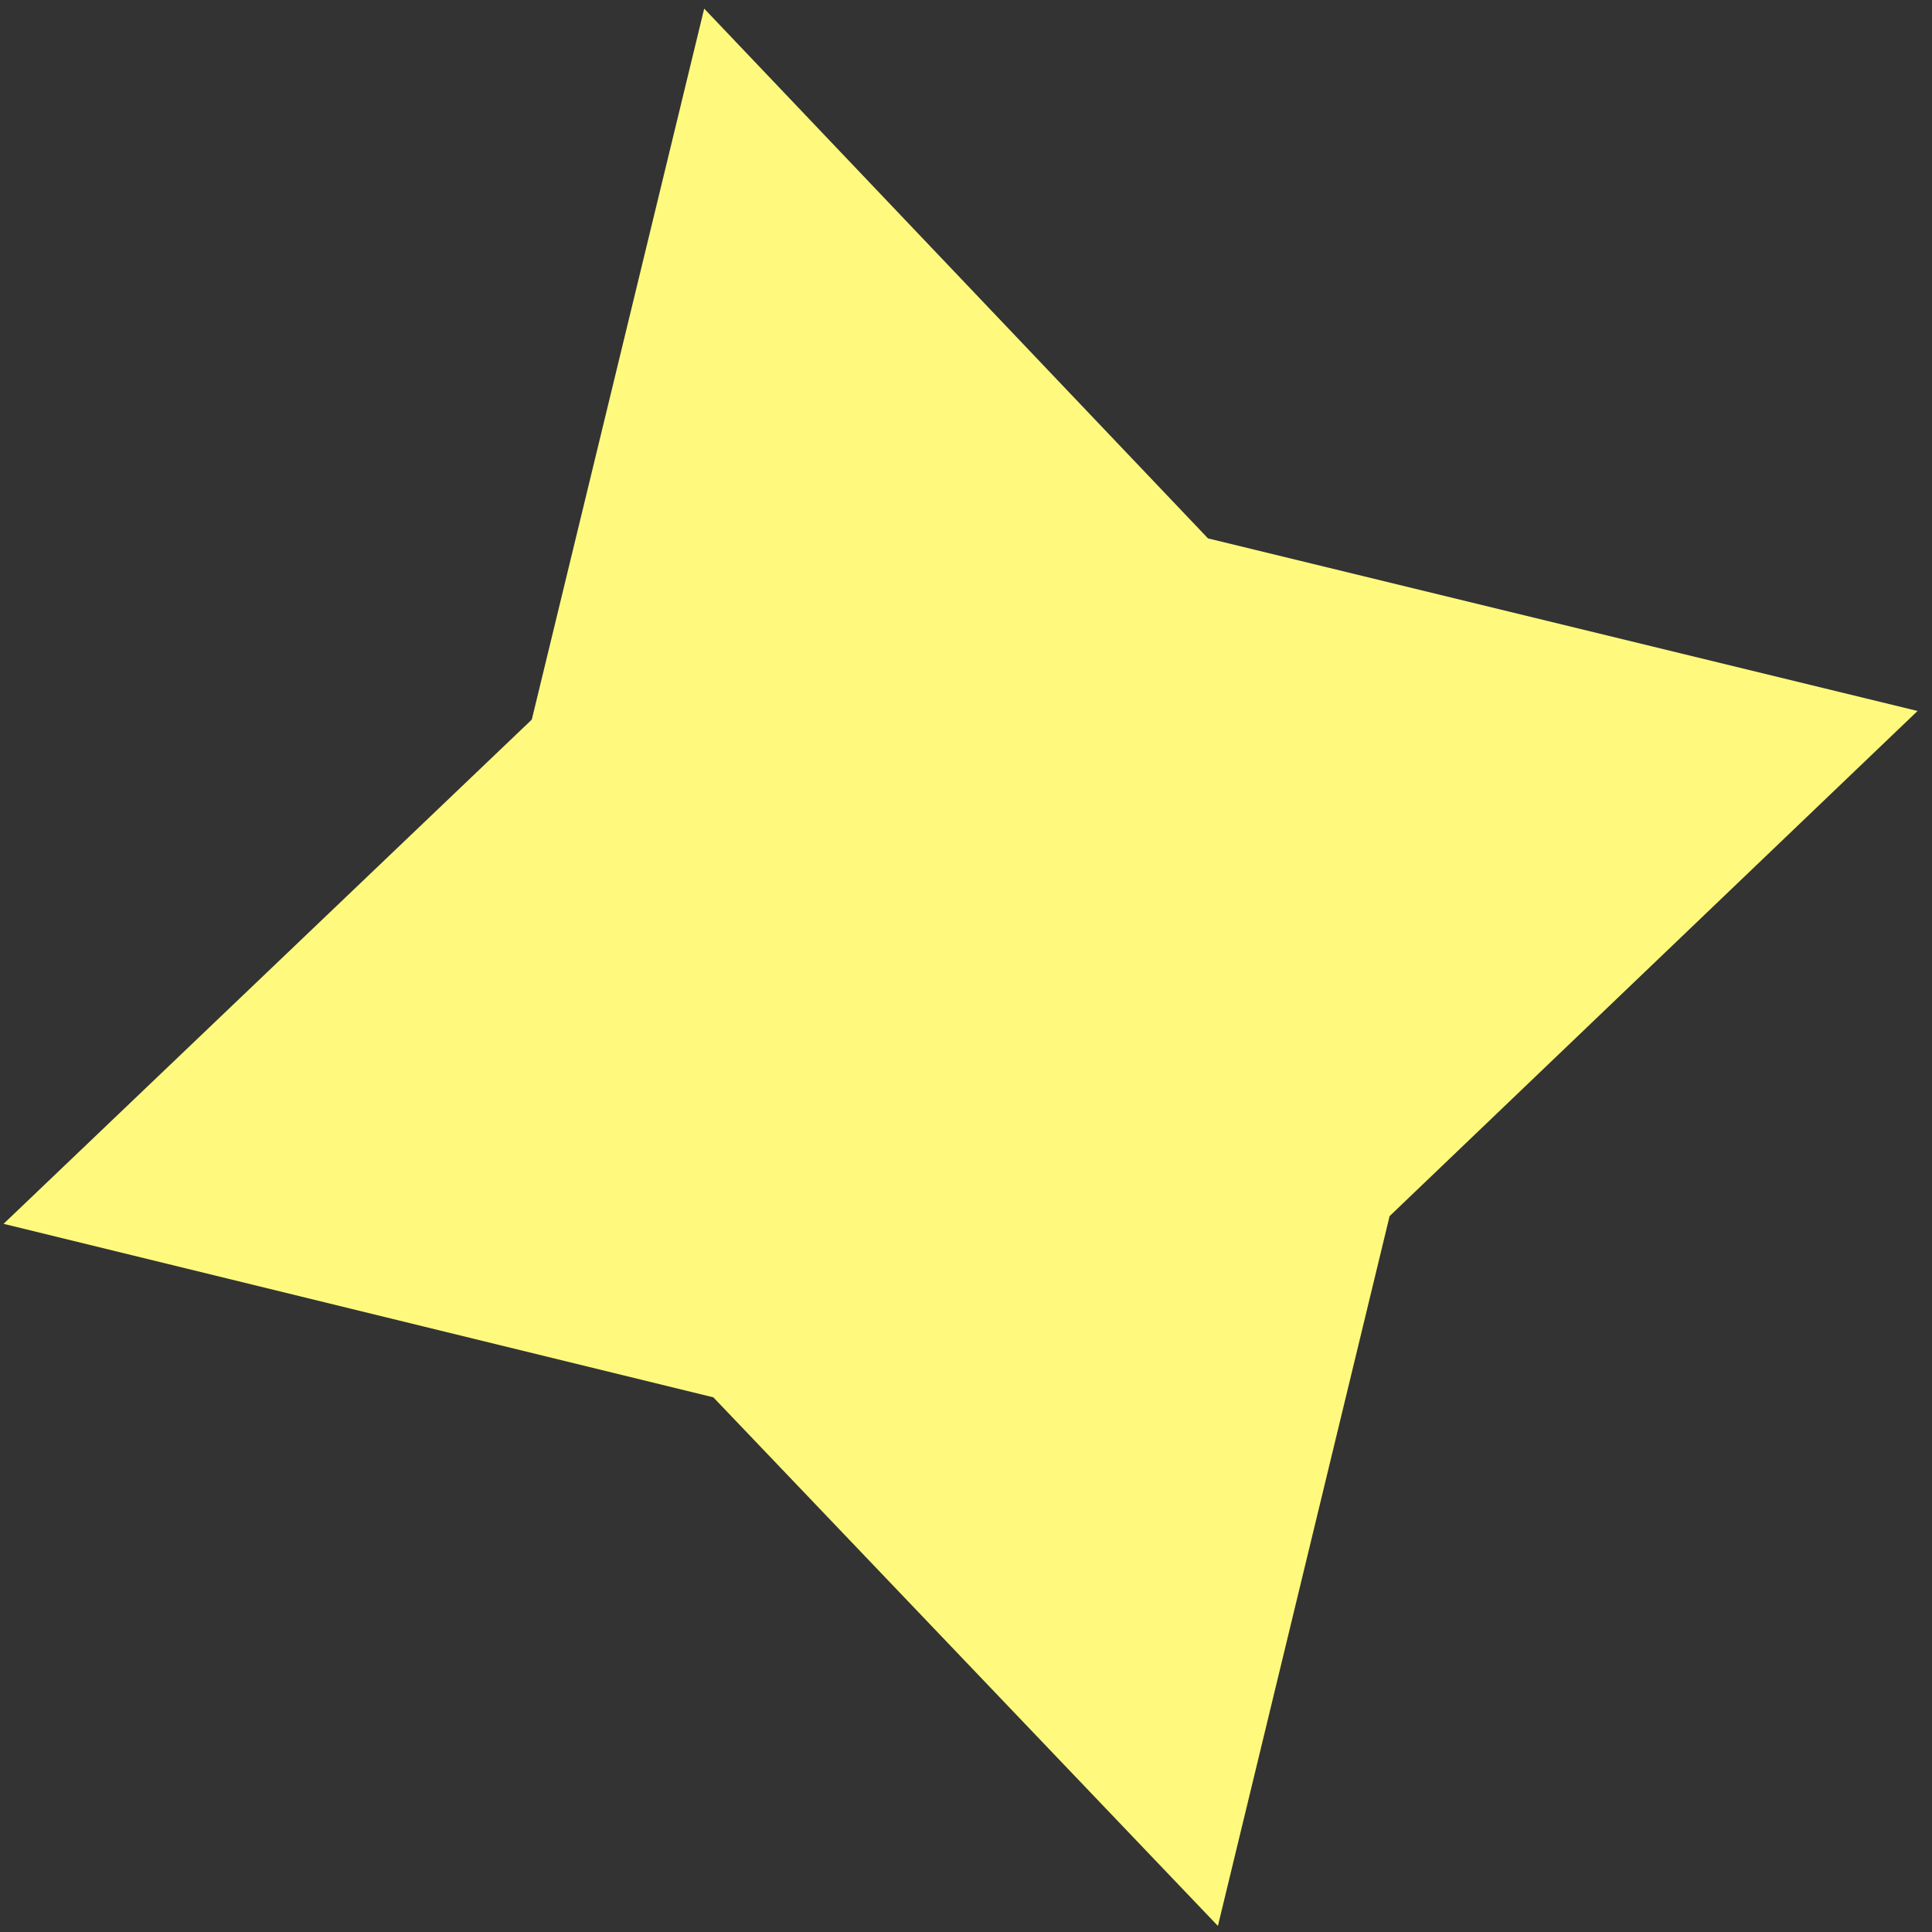
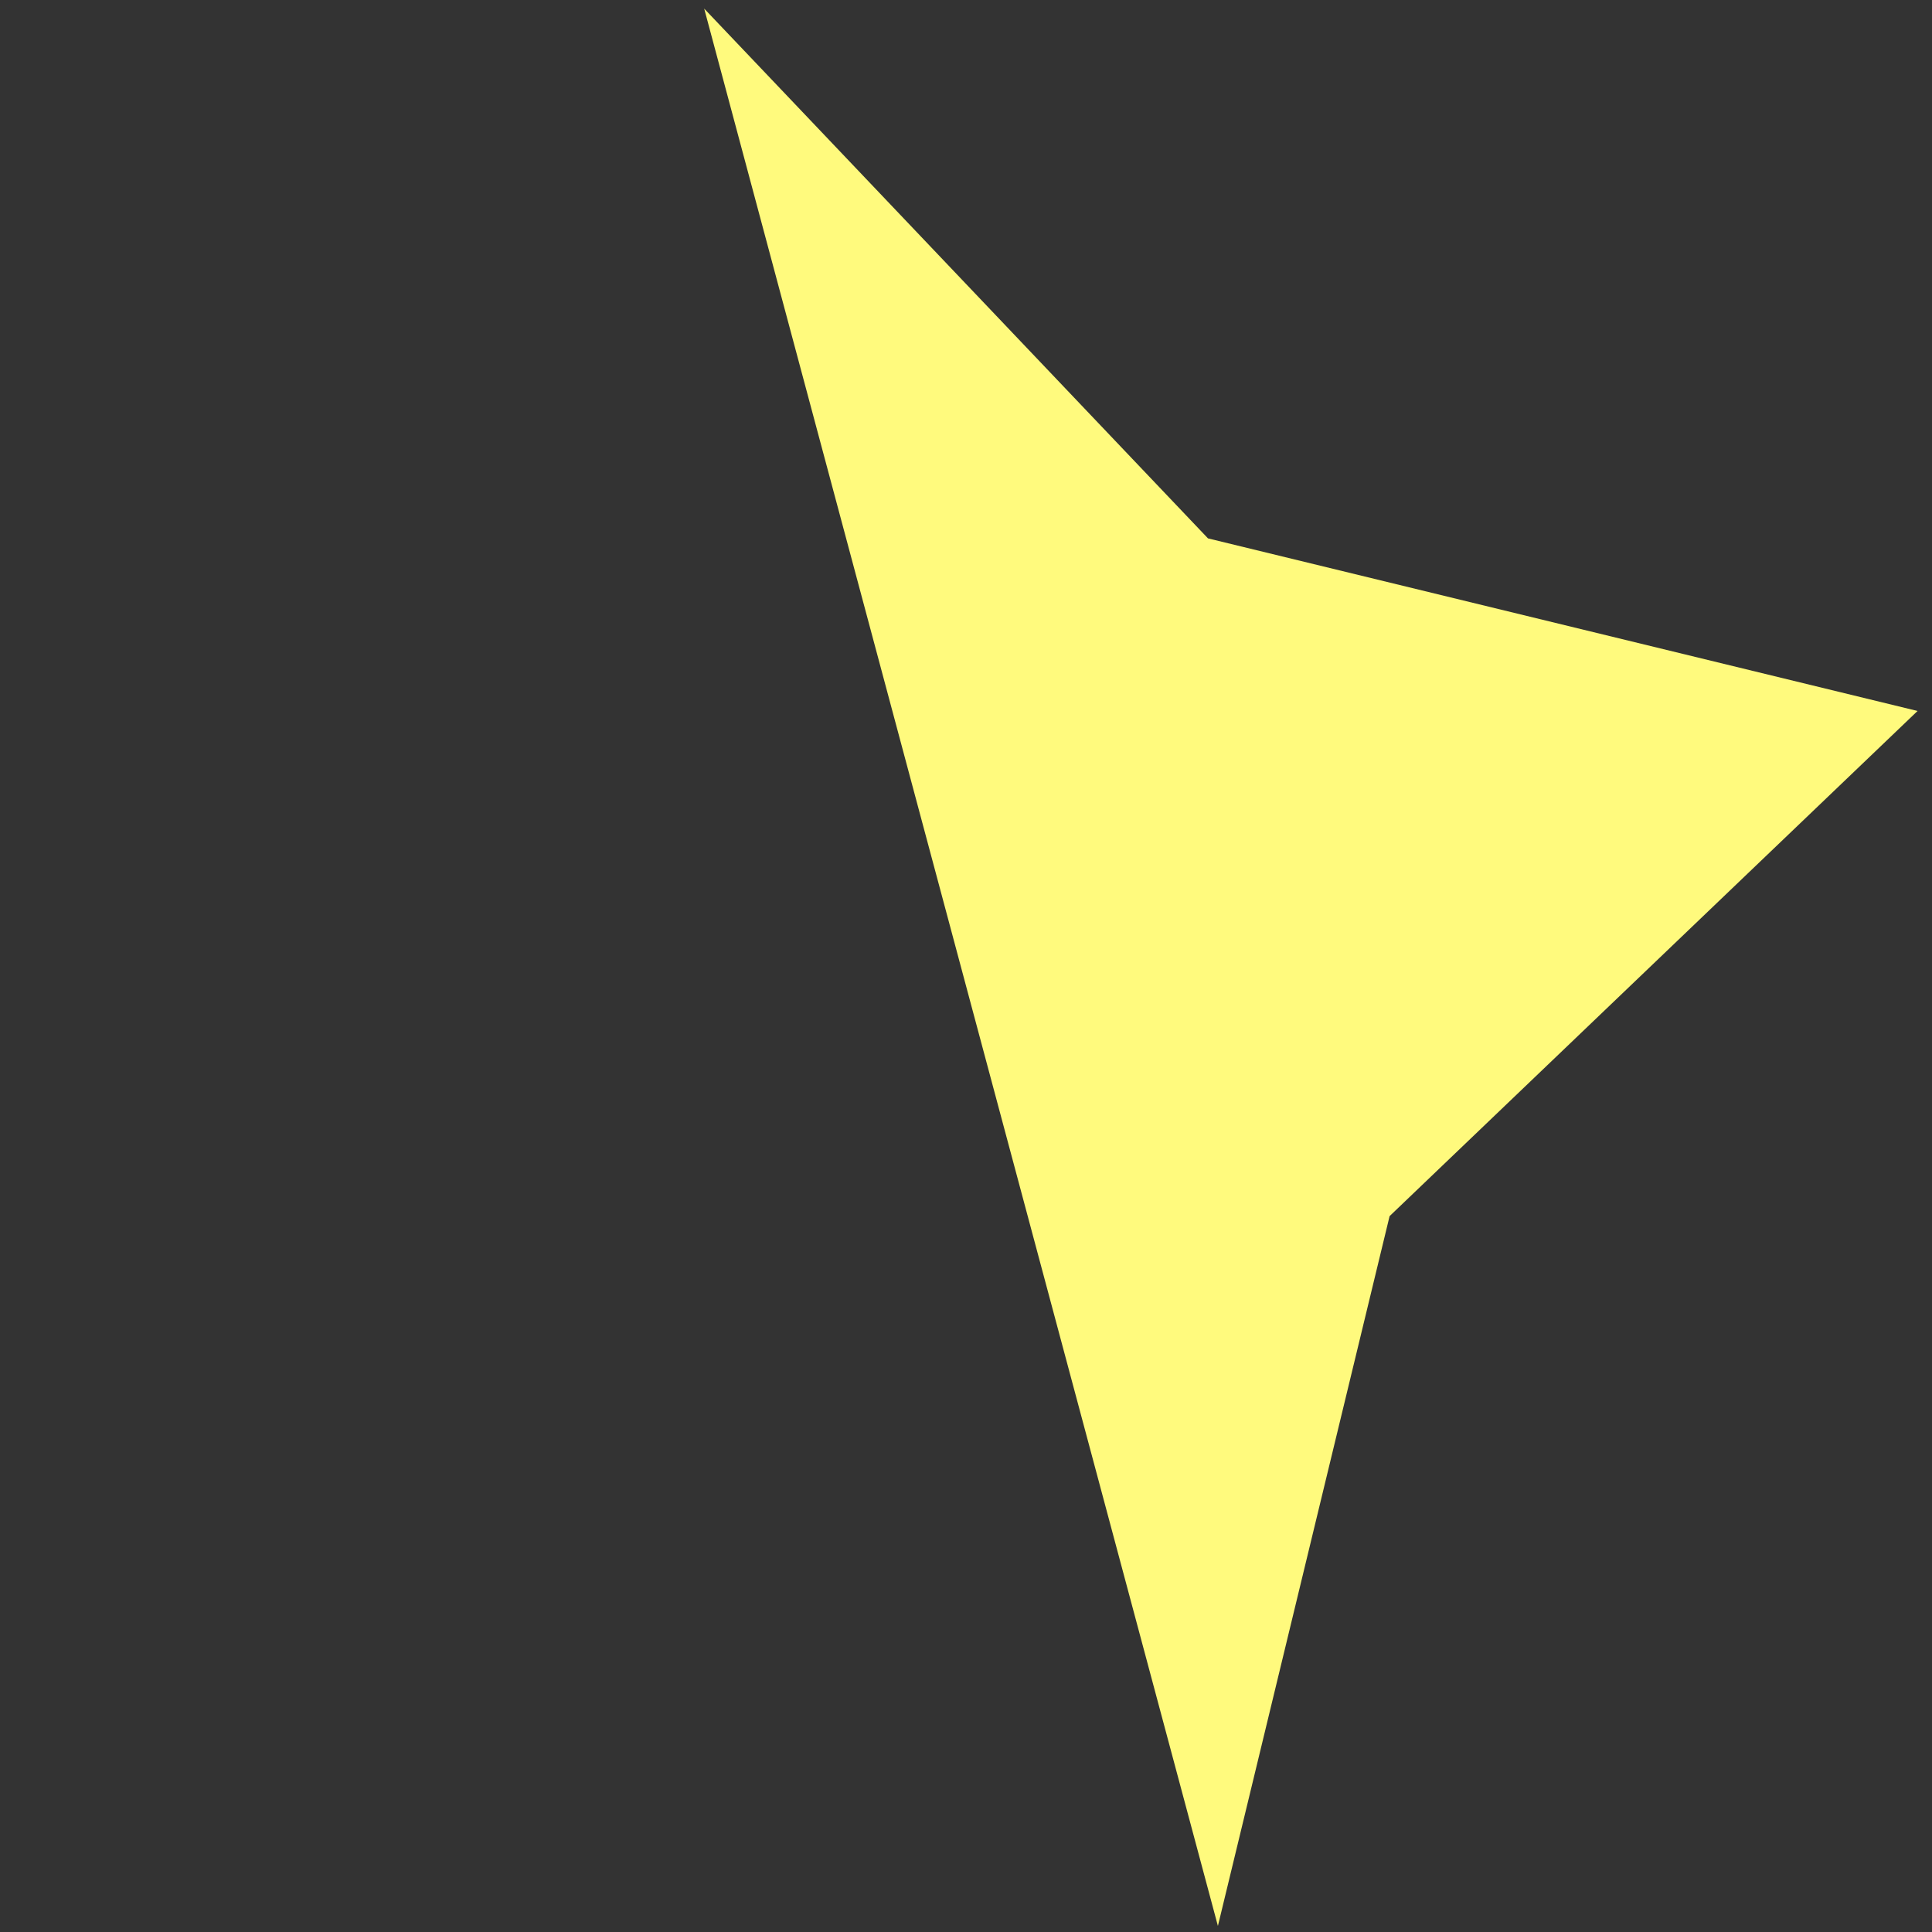
<svg xmlns="http://www.w3.org/2000/svg" width="78" height="78" fill="none">
  <rect width="100%" height="100%" fill="#333333" stroke="none" />
-   <path fill="#FFFA7D" d="M28.43.348 48.77 21.736l28.647 6.968-21.315 20.394-6.932 28.657L28.8 56.414.144 49.409 21.47 29.052 28.43.348Z" />
+   <path fill="#FFFA7D" d="M28.43.348 48.77 21.736l28.647 6.968-21.315 20.394-6.932 28.657Z" />
</svg>